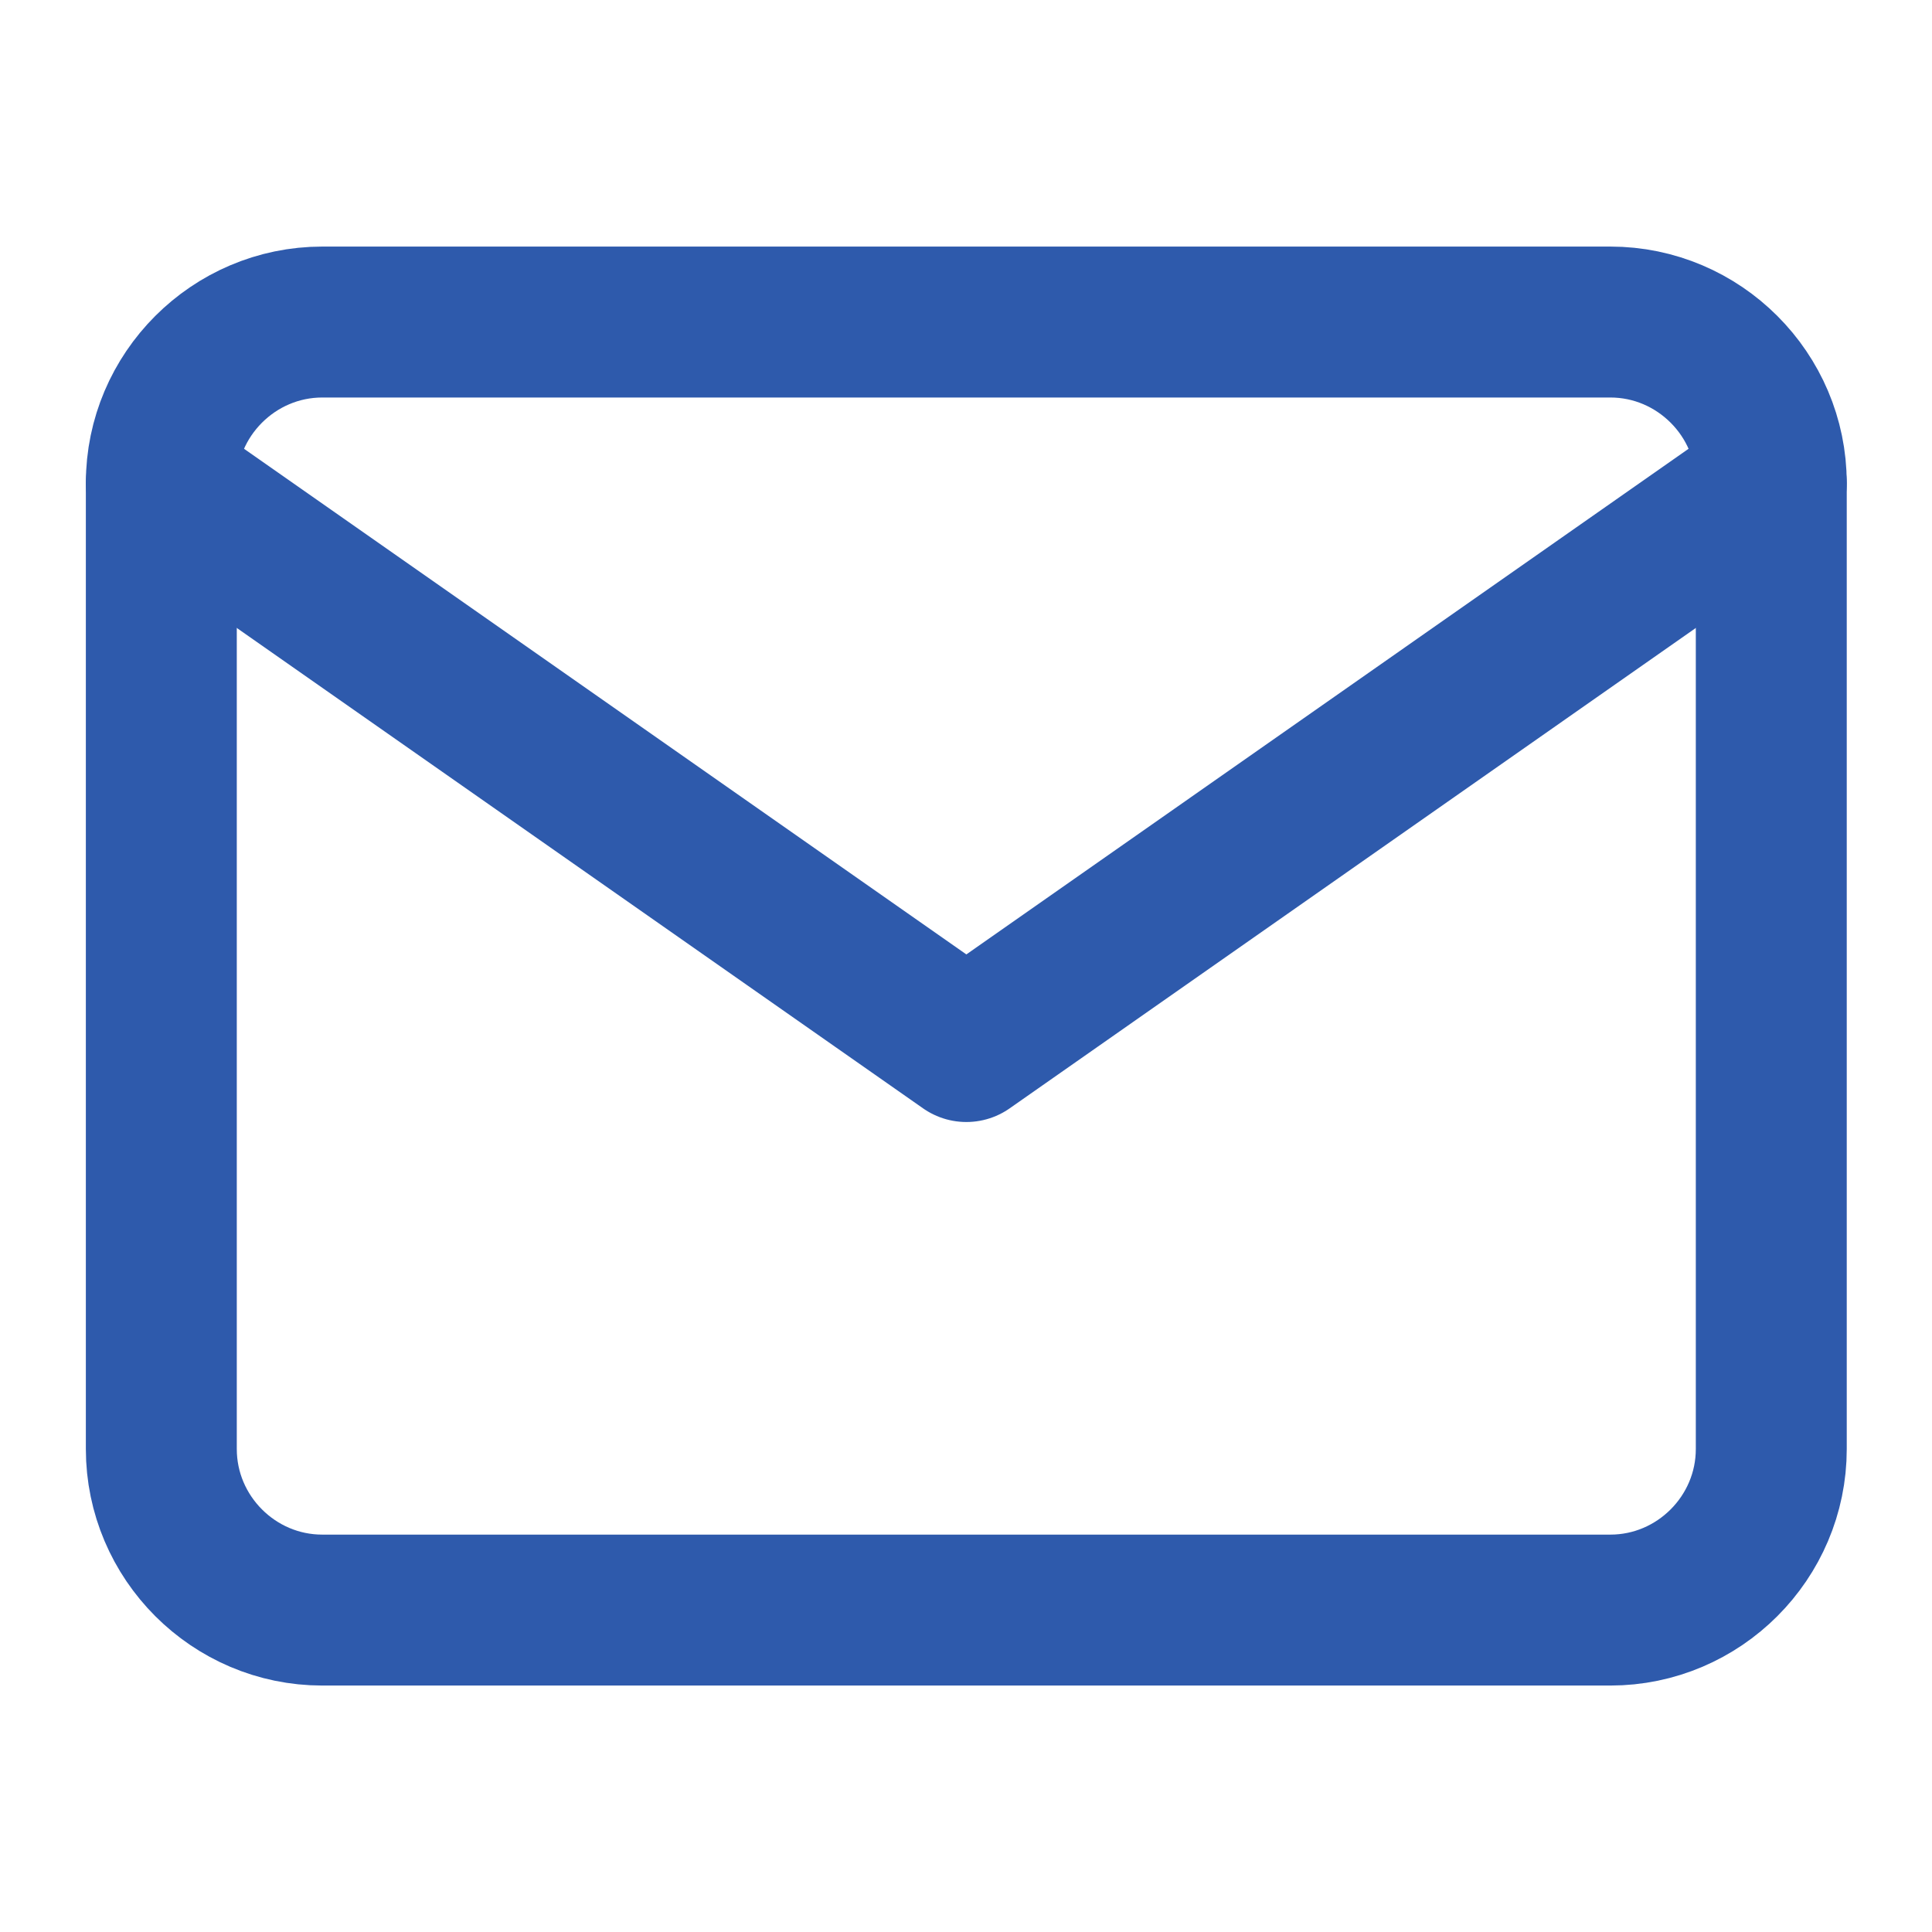
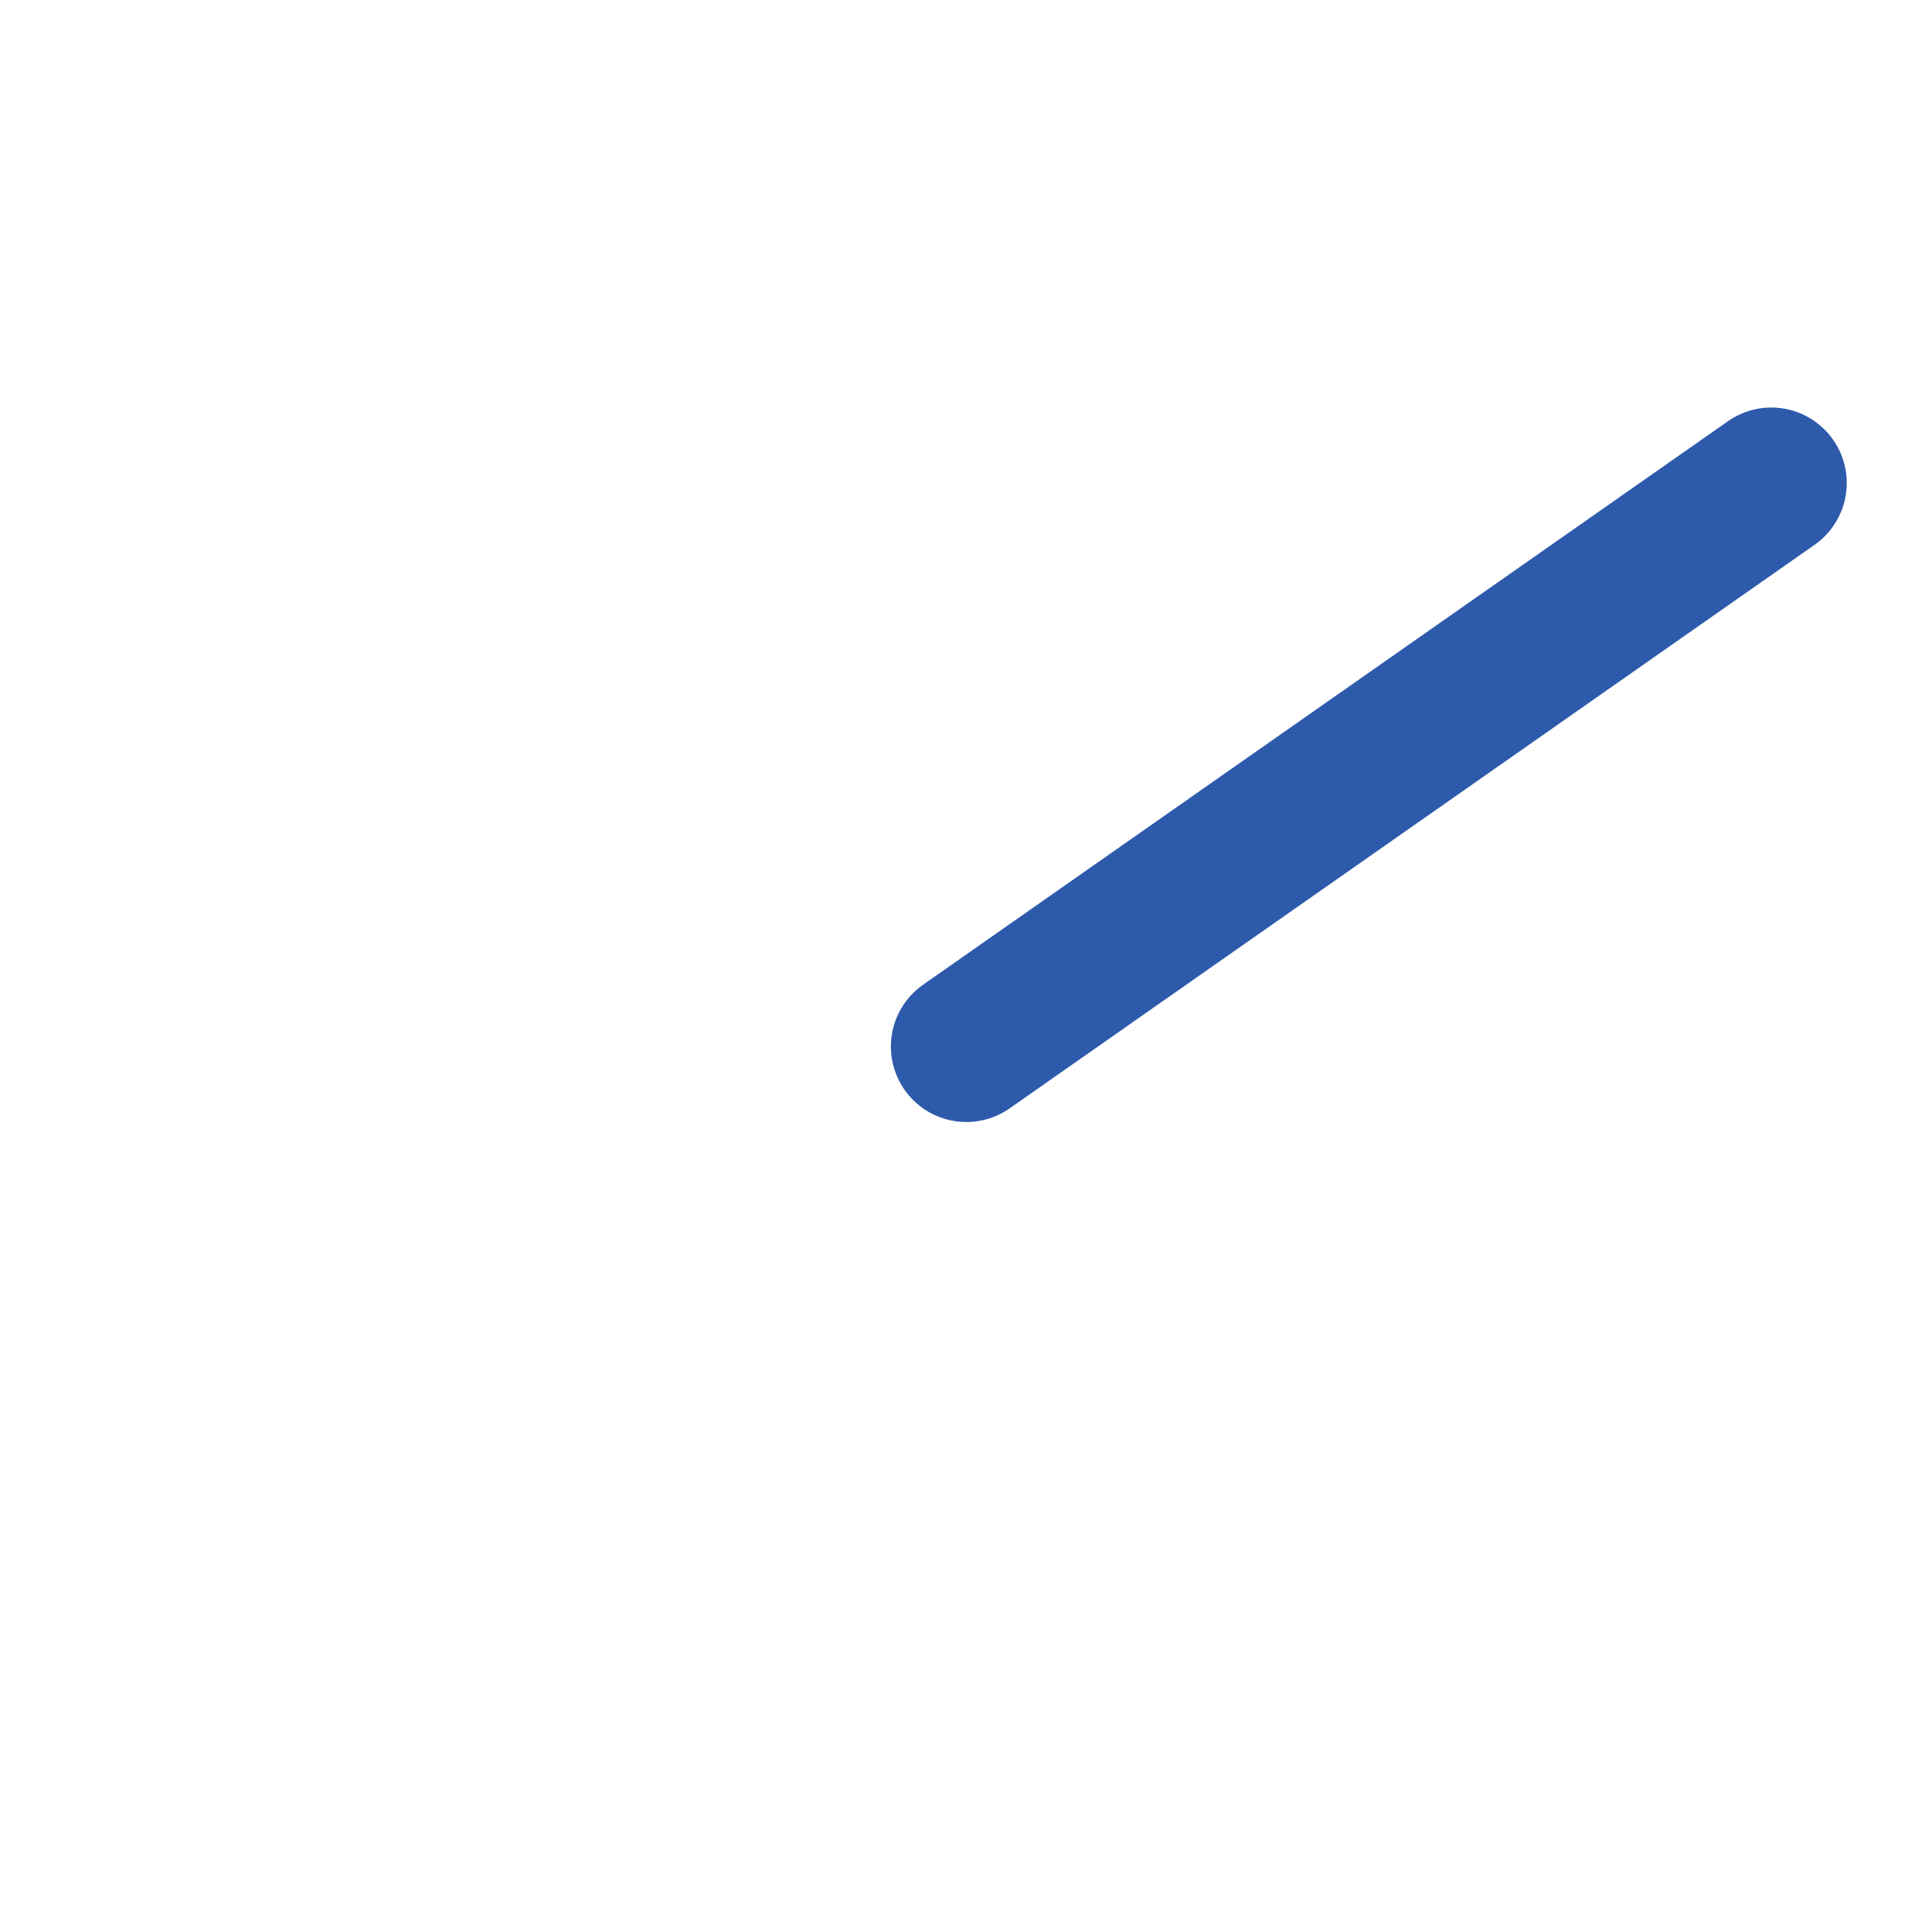
<svg xmlns="http://www.w3.org/2000/svg" width="16" height="16" viewBox="0 0 16 16" fill="none">
  <g id="System Icons">
-     <path id="Vector" d="M2.669 2.667H13.336C14.069 2.667 14.669 3.267 14.669 4V12C14.669 12.734 14.069 13.334 13.336 13.334H2.669C1.936 13.334 1.336 12.734 1.336 12V4C1.336 3.267 1.936 2.667 2.669 2.667Z" stroke="#2E5AAC" stroke-width="1.25" stroke-linecap="round" stroke-linejoin="round" />
-     <path id="Vector_2" d="M14.669 4L8.003 8.667L1.336 4" stroke="#2E5AAC" stroke-width="1.25" stroke-linecap="round" stroke-linejoin="round" />
+     <path id="Vector_2" d="M14.669 4L8.003 8.667" stroke="#2E5AAC" stroke-width="1.25" stroke-linecap="round" stroke-linejoin="round" />
  </g>
</svg>